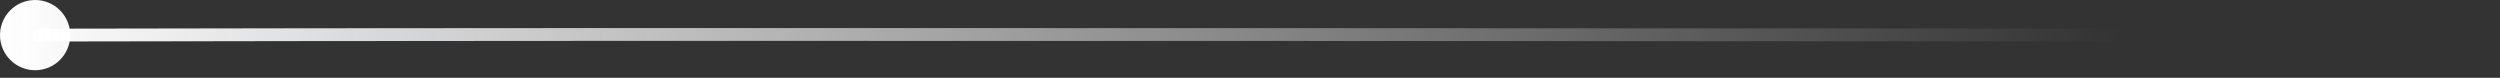
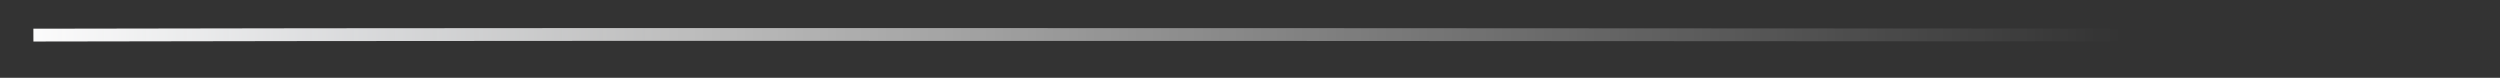
<svg xmlns="http://www.w3.org/2000/svg" width="225" height="7" viewBox="0 0 225 7" fill="none">
  <rect x="0" y="0" width="225" height="7" fill="#333333" stroke="none" />
-   <path d="M3.16 -0C1.412 -0 -0 1.42 -0 3.16C-0 4.908 1.42 6.32 3.16 6.32C4.908 6.32 6.32 4.9 6.32 3.16C6.32 1.412 4.908 -0 3.16 -0Z" fill="url(#paint0_linear_1709_12568)" />
  <path d="M225 3.16C162.639 3.16 65.578 3.022 3.006 3.16" stroke="url(#paint1_linear_1709_12568)" stroke-width="1.154" stroke-miterlimit="10" />
  <defs>
    <linearGradient id="paint0_linear_1709_12568" x1="191" y1="3.161" x2="0.002" y2="3.161" gradientUnits="userSpaceOnUse">
      <stop stop-color="white" stop-opacity="0" />
      <stop offset="0.122" stop-color="white" stop-opacity="0" />
      <stop offset="0.255" stop-color="white" stop-opacity="0.255" />
      <stop offset="0.393" stop-color="white" stop-opacity="0.393" />
      <stop offset="0.533" stop-color="white" stop-opacity="0.533" />
      <stop offset="0.678" stop-color="#F1F5FA" stop-opacity="0.678" />
      <stop offset="0.83" stop-color="#FBFCFE" stop-opacity="0.83" />
      <stop offset="1" stop-color="white" />
    </linearGradient>
    <linearGradient id="paint1_linear_1709_12568" x1="191" y1="3.089" x2="0.001" y2="3.089" gradientUnits="userSpaceOnUse">
      <stop stop-color="white" stop-opacity="0" />
      <stop offset="0.122" stop-color="white" stop-opacity="0.122" />
      <stop offset="0.255" stop-color="white" stop-opacity="0.255" />
      <stop offset="0.393" stop-color="white" stop-opacity="0.393" />
      <stop offset="0.533" stop-color="white" stop-opacity="0.533" />
      <stop offset="0.678" stop-color="white" stop-opacity="0.678" />
      <stop offset="0.83" stop-color="#FBFCFE" stop-opacity="0.83" />
      <stop offset="1" stop-color="white" />
    </linearGradient>
  </defs>
</svg>